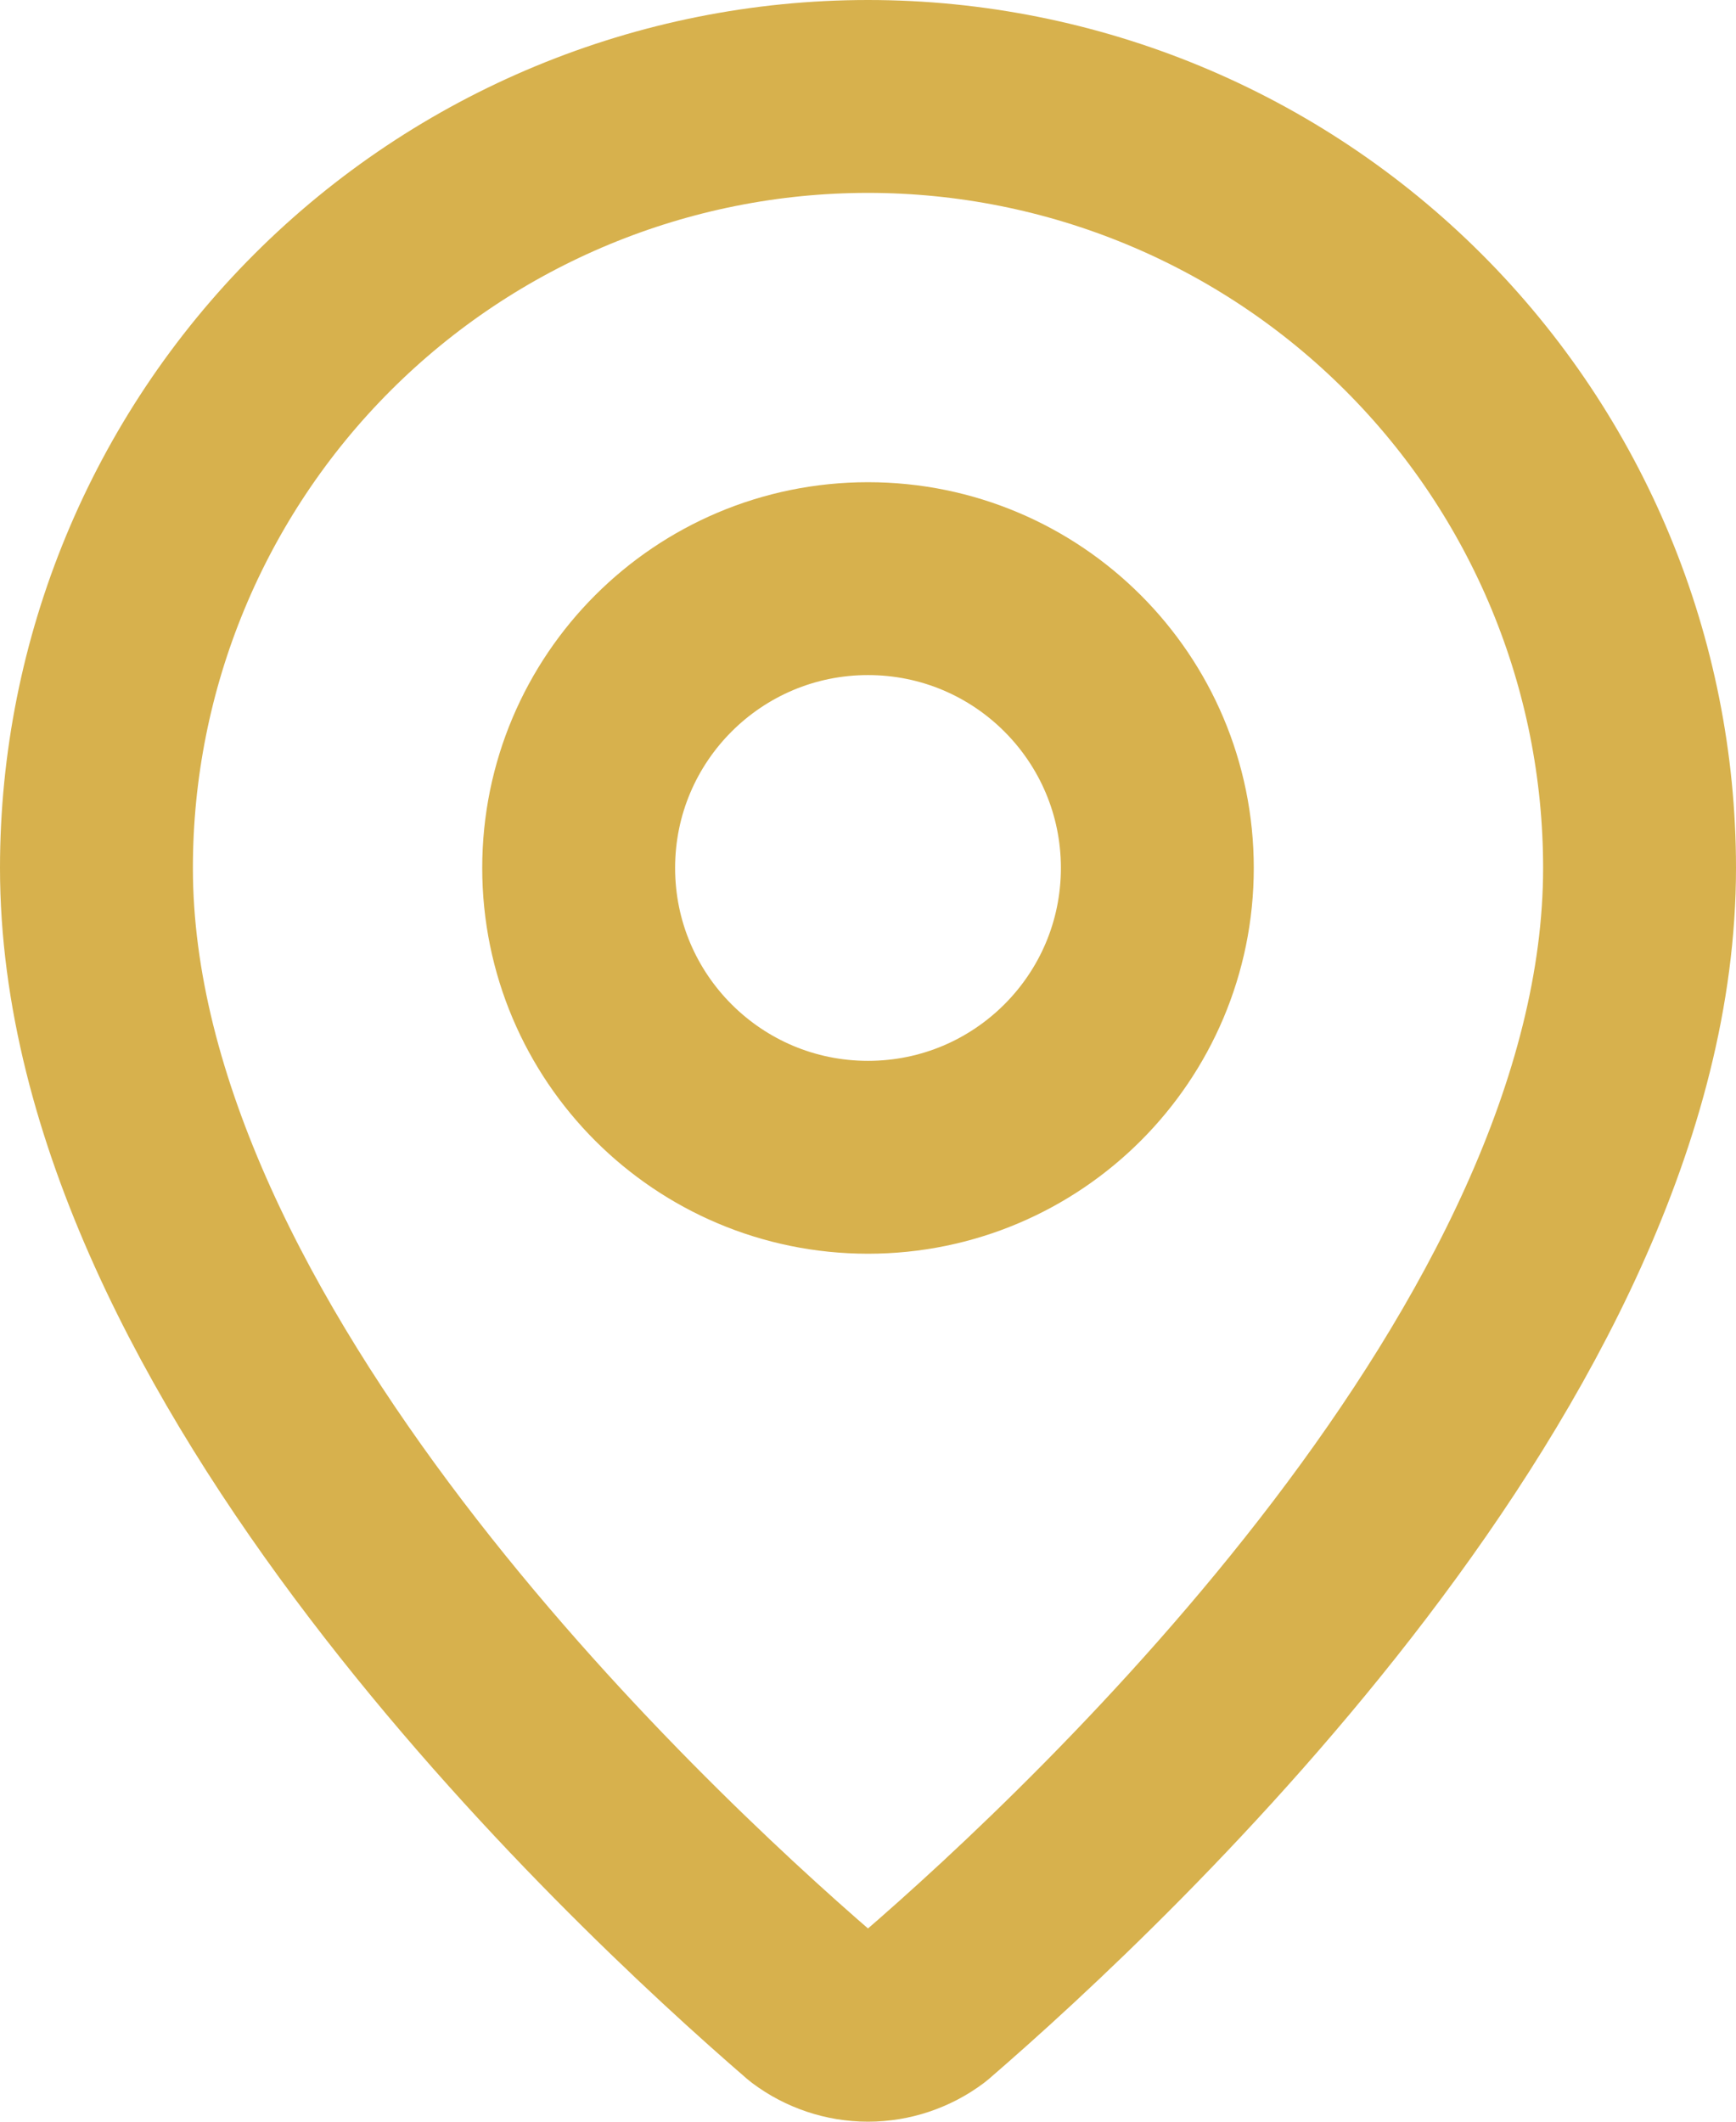
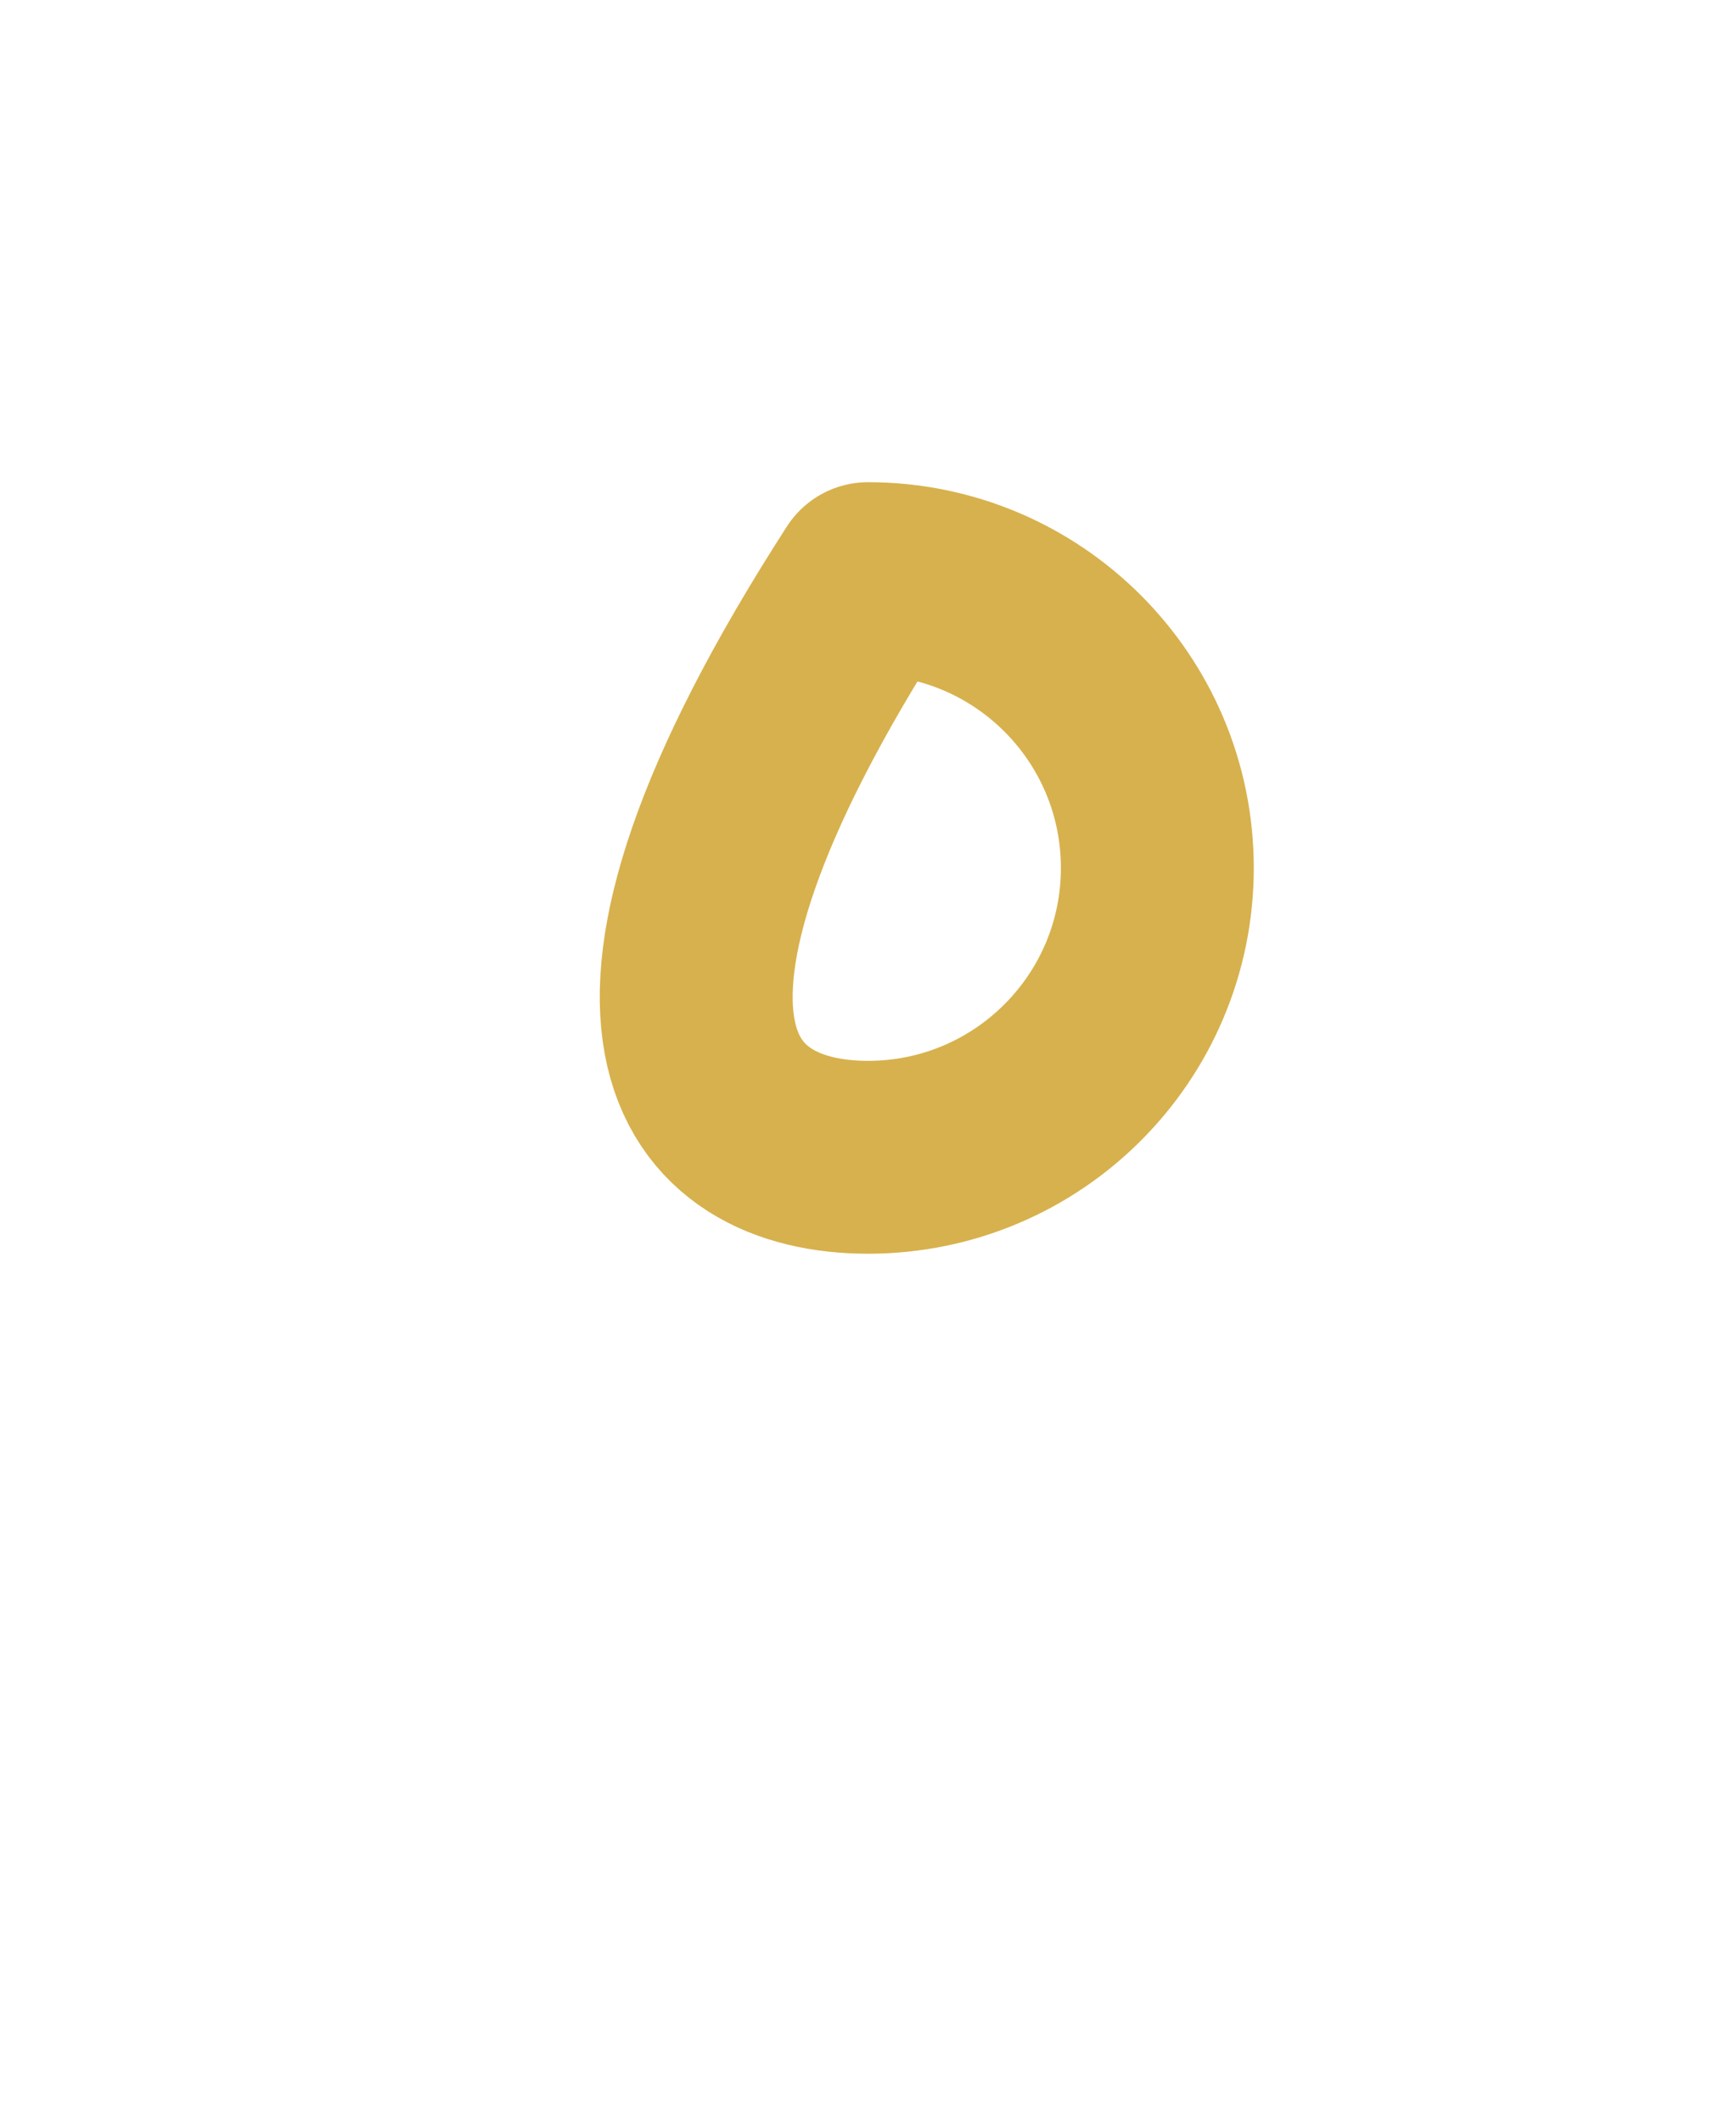
<svg xmlns="http://www.w3.org/2000/svg" width="18" height="22" viewBox="0 0 18 22" fill="none">
-   <path d="M17 9C17 13.993 11.461 19.193 9.601 20.799C9.428 20.929 9.217 21 9 21C8.783 21 8.572 20.929 8.399 20.799C6.539 19.193 1 13.993 1 9C1 6.878 1.843 4.843 3.343 3.343C4.843 1.843 6.878 1 9 1C11.122 1 13.157 1.843 14.657 3.343C16.157 4.843 17 6.878 17 9Z" stroke="#D7B14D" stroke-width="2" stroke-linecap="round" stroke-linejoin="round" />
-   <path d="M9 12C10.657 12 12 10.657 12 9C12 7.343 10.657 6 9 6C7.343 6 6 7.343 6 9C6 10.657 7.343 12 9 12Z" stroke="#D7B14D" stroke-width="2" stroke-linecap="round" stroke-linejoin="round" />
+   <path d="M9 12C10.657 12 12 10.657 12 9C12 7.343 10.657 6 9 6C6 10.657 7.343 12 9 12Z" stroke="#D7B14D" stroke-width="2" stroke-linecap="round" stroke-linejoin="round" />
</svg>